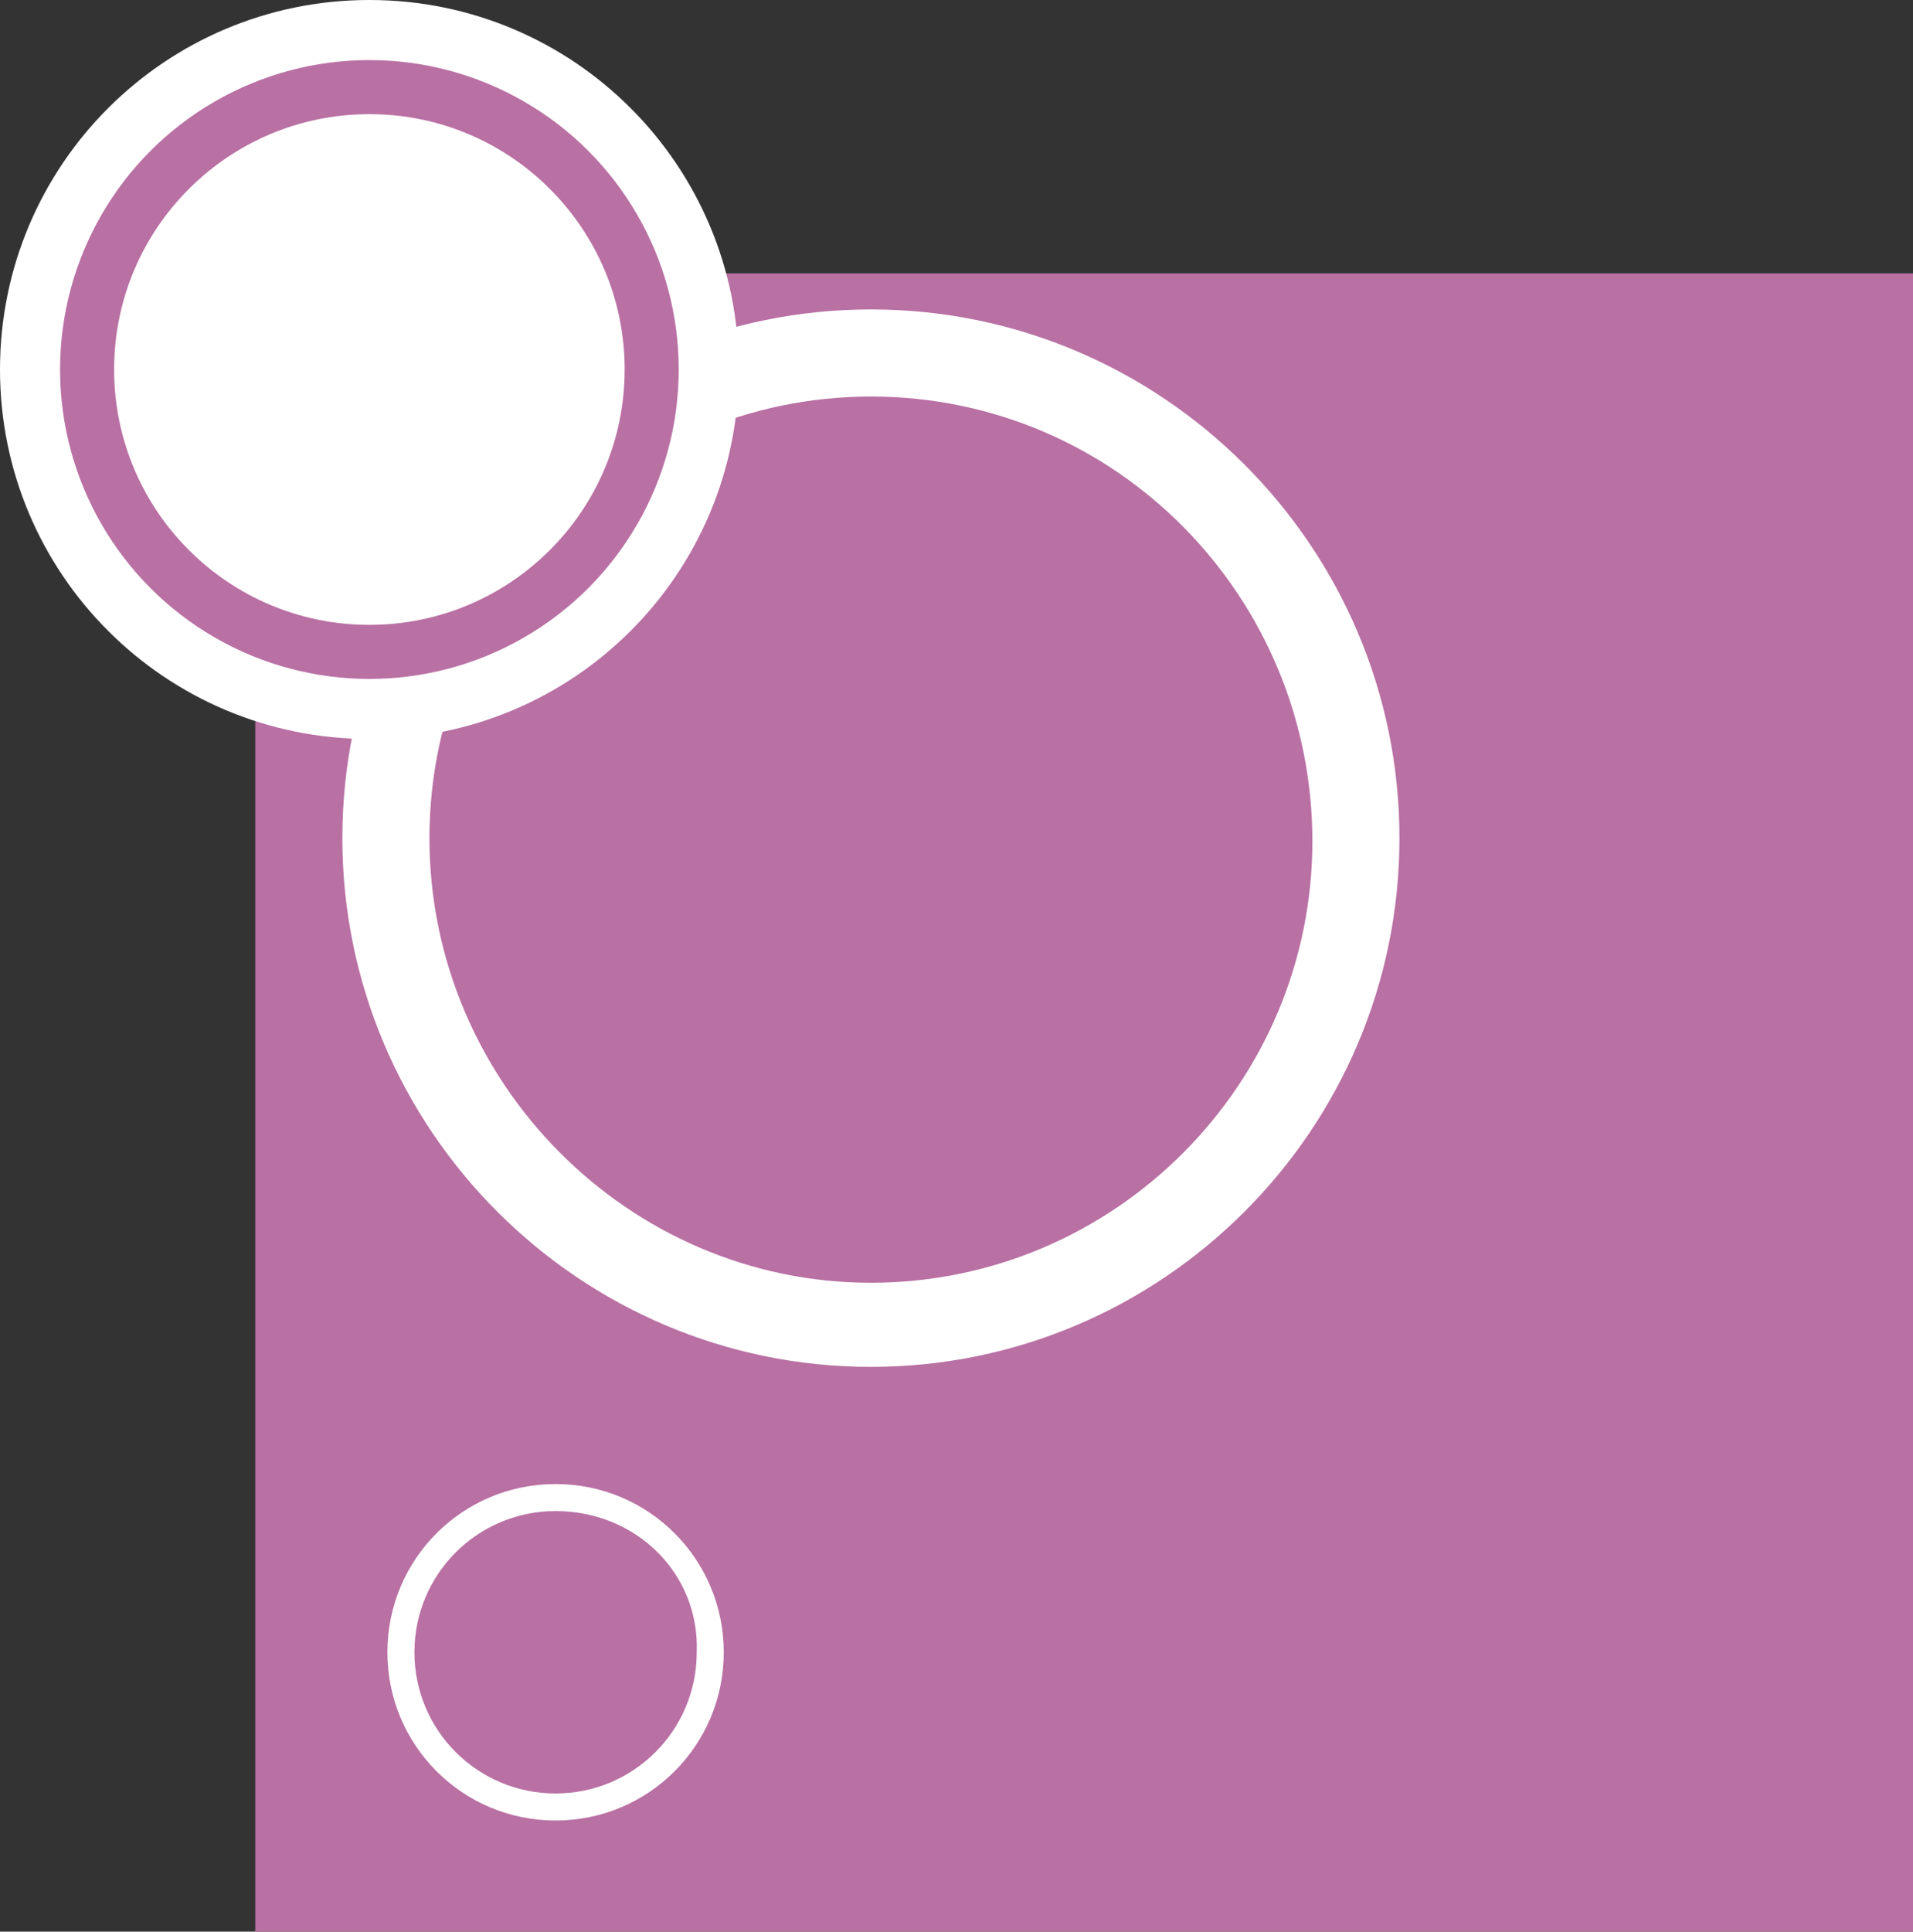
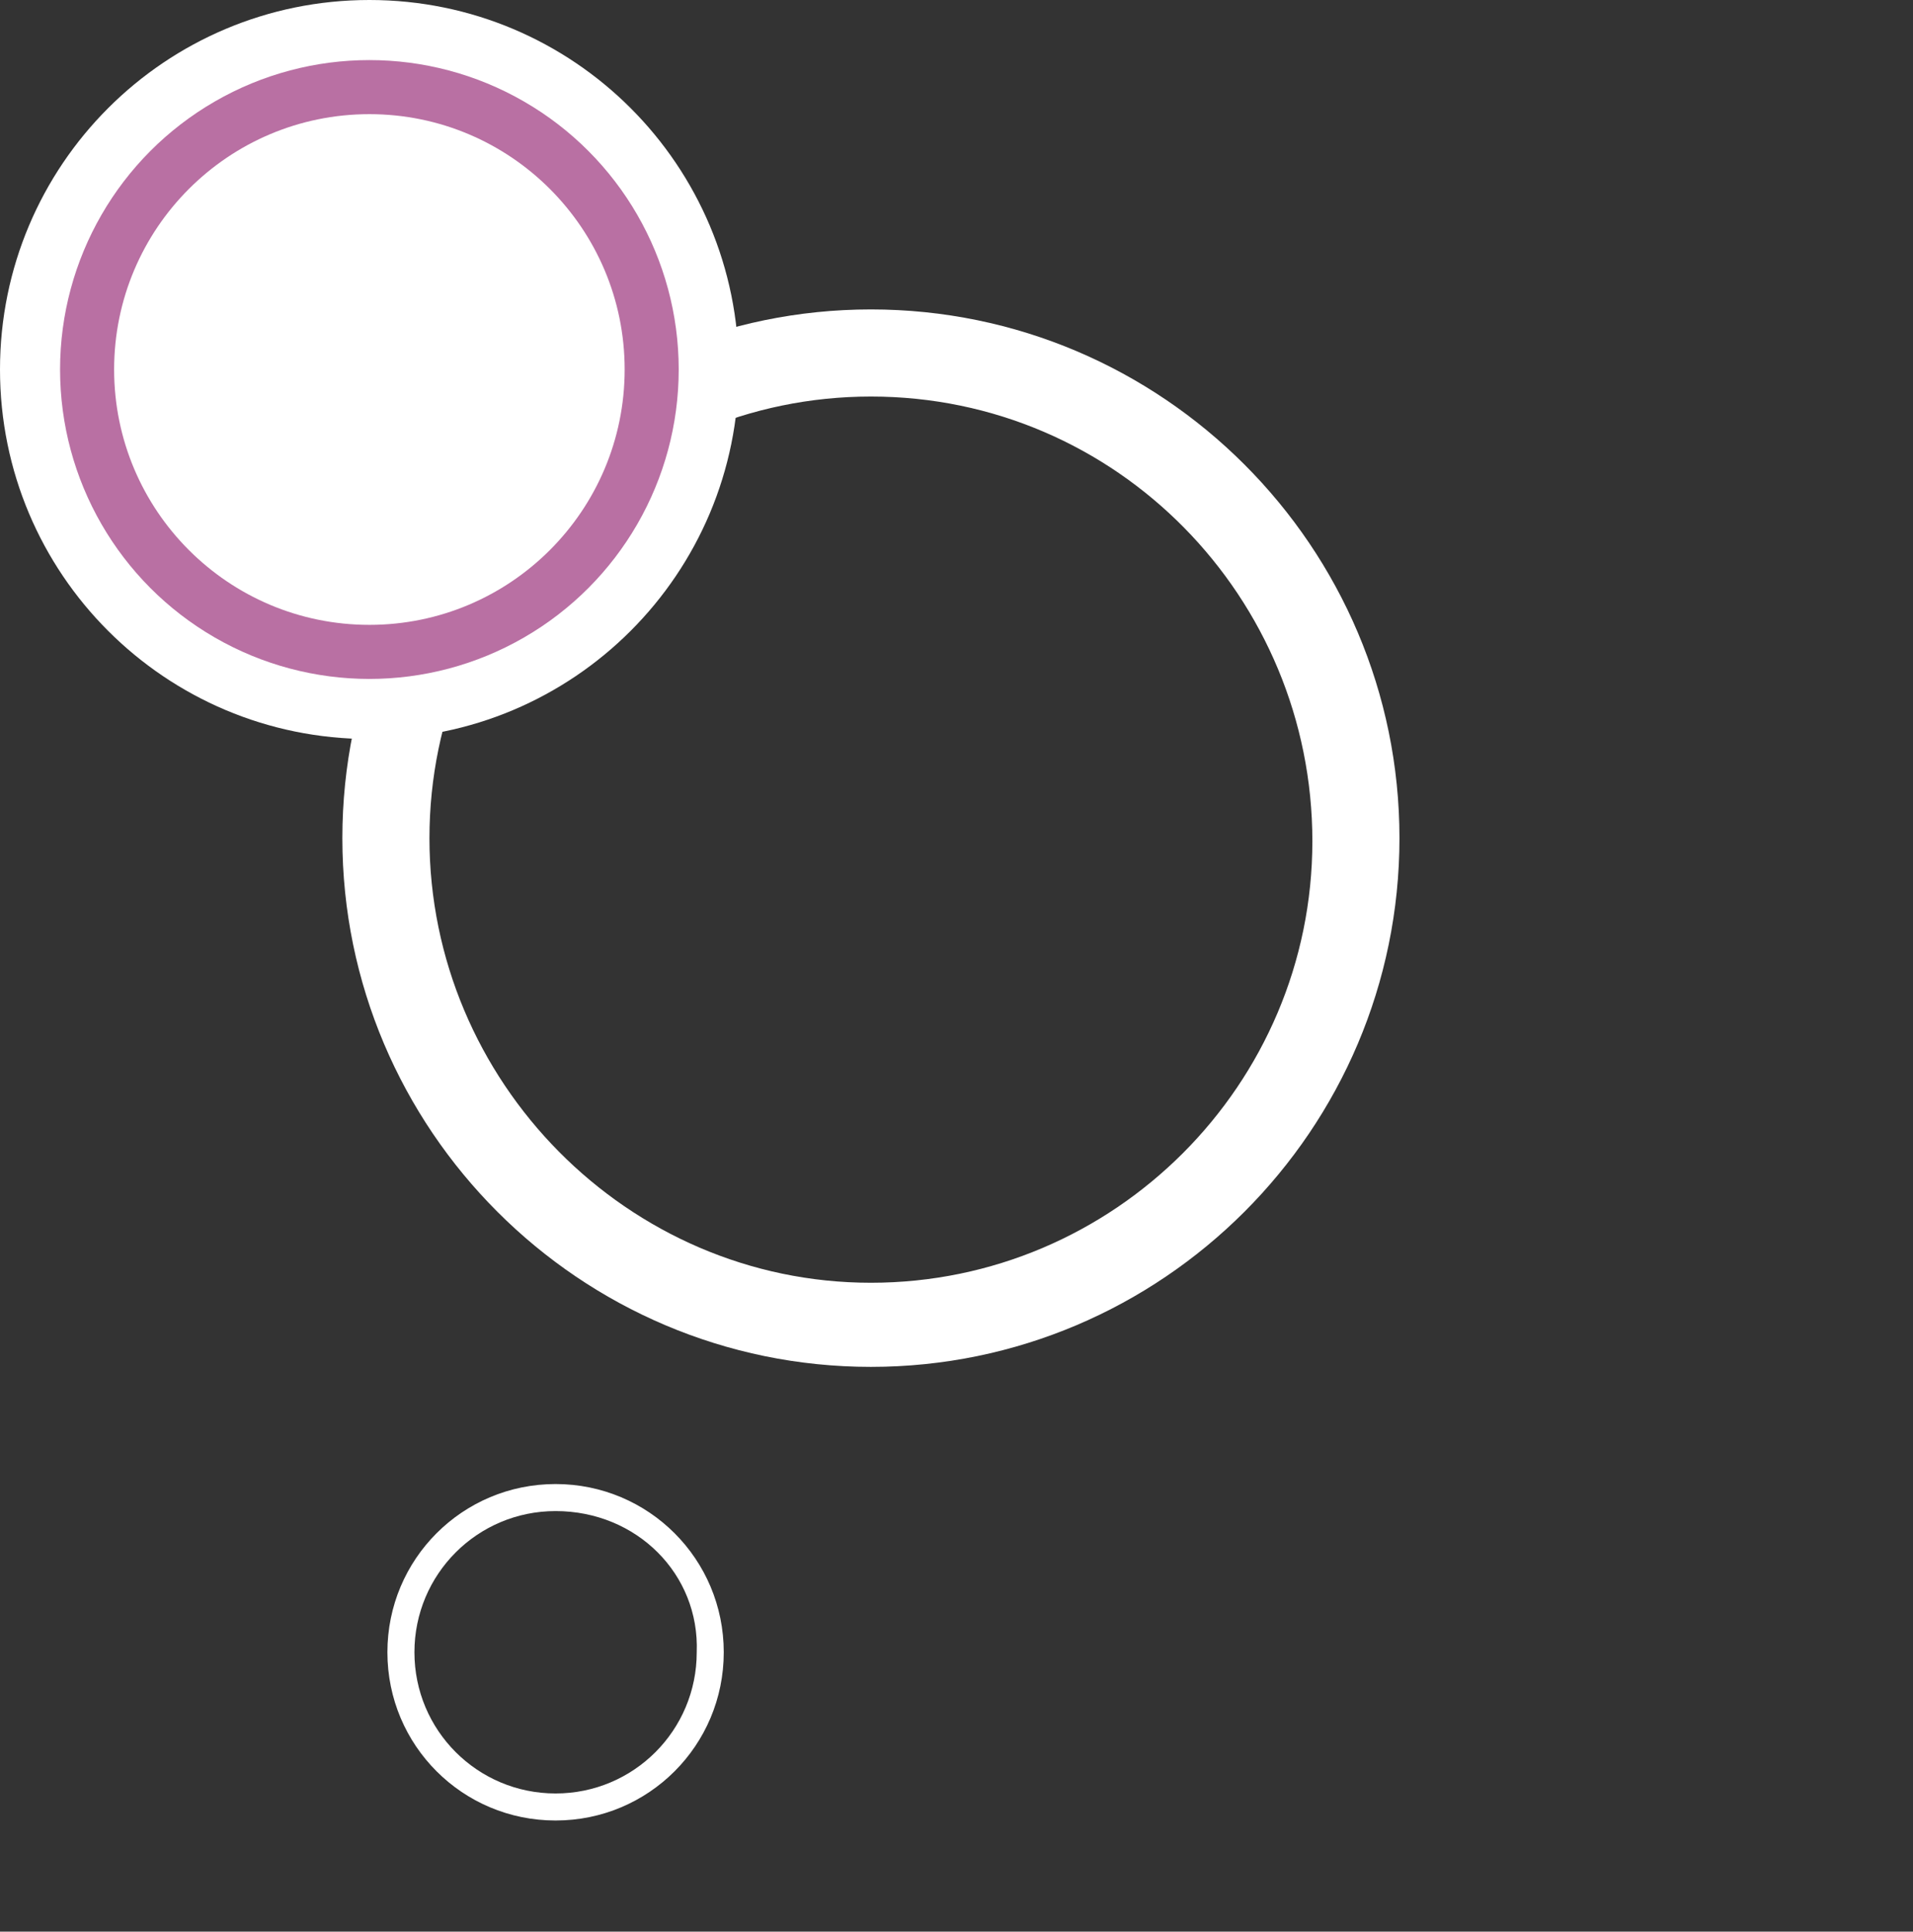
<svg xmlns="http://www.w3.org/2000/svg" version="1.1" id="Capa_1" x="0px" y="0px" viewBox="0 0 63.7 64.3" style="enable-background:new 0 0 63.7 64.3;" xml:space="preserve">
  <rect x="0" y="0" width="63.7" height="64.3" fill="#333333" stroke="none" />
  <style type="text/css">
	.st0{fill:#B970A3;}
	.st1{fill:#FFFFFF;}
</style>
-   <rect x="8.5" y="9.1" class="st0" width="55.2" height="55.2" />
  <path class="st1" d="M29,10.3c9.7,0,17.6,7.9,17.6,17.6S38.7,45.5,29,45.5s-17.6-7.9-17.6-17.6C11.4,18.2,19.3,10.3,29,10.3L29,10.3  z M29,13.2c-8.1,0-14.7,6.6-14.7,14.7S20.9,42.7,29,42.7S43.7,36.1,43.7,28S37.2,13.2,29,13.2z" />
  <path class="st1" d="M12.3,0c6.8,0,12.3,5.5,12.3,12.3s-5.5,12.3-12.3,12.3S0,19.1,0,12.3S5.5,0,12.3,0z" />
  <path class="st1" d="M18.5,49.4c3.1,0,5.6,2.5,5.6,5.6s-2.5,5.6-5.6,5.6s-5.6-2.5-5.6-5.6S15.4,49.4,18.5,49.4L18.5,49.4z   M18.5,50.3c-2.6,0-4.7,2.1-4.7,4.7c0,2.6,2.1,4.7,4.7,4.7s4.7-2.1,4.7-4.7C23.3,52.4,21.2,50.3,18.5,50.3z" />
  <circle class="st0" cx="12.3" cy="12.3" r="10.3" />
  <circle class="st1" cx="12.3" cy="12.3" r="8.5" />
</svg>